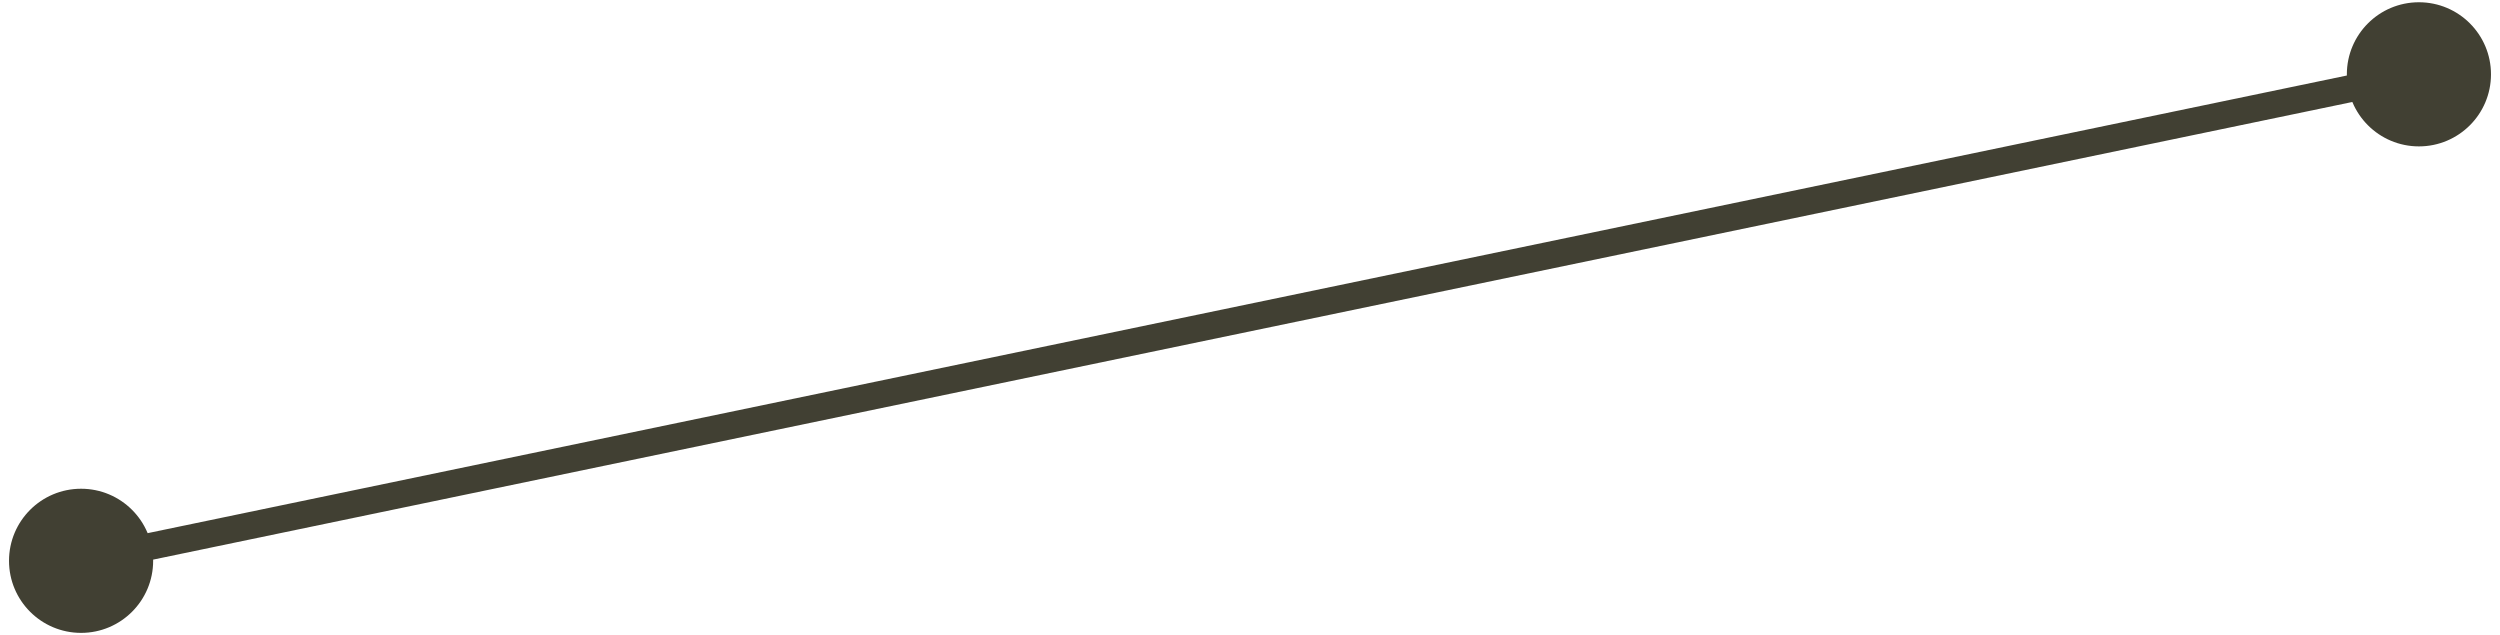
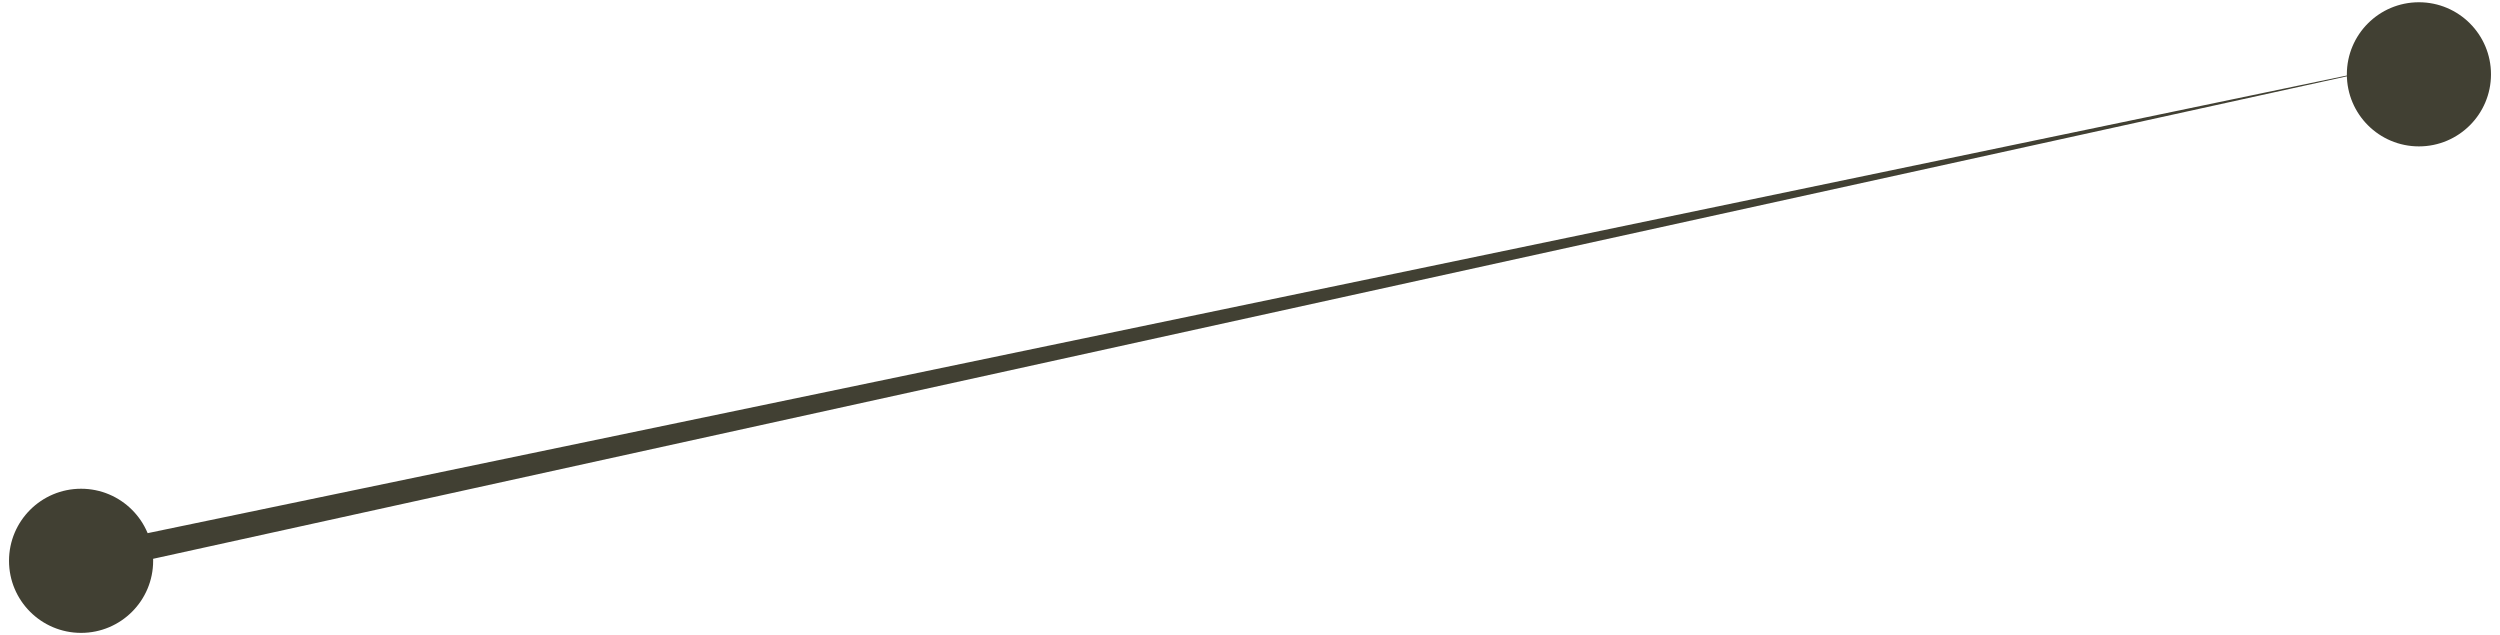
<svg xmlns="http://www.w3.org/2000/svg" width="185" height="47" viewBox="0 0 185 47" fill="none">
-   <path d="M0.667 41.5C0.667 44.446 3.054 46.833 6 46.833C8.946 46.833 11.333 44.446 11.333 41.5C11.333 38.554 8.946 36.167 6 36.167C3.054 36.167 0.667 38.554 0.667 41.5ZM173.667 5.5C173.667 8.446 176.054 10.833 179 10.833C181.946 10.833 184.333 8.446 184.333 5.5C184.333 2.554 181.946 0.167 179 0.167C176.054 0.167 173.667 2.554 173.667 5.5ZM6.204 42.479L179.204 6.479L178.796 4.521L5.796 40.521L6.204 42.479Z" fill="#414033" />
+   <path d="M0.667 41.5C0.667 44.446 3.054 46.833 6 46.833C8.946 46.833 11.333 44.446 11.333 41.5C11.333 38.554 8.946 36.167 6 36.167C3.054 36.167 0.667 38.554 0.667 41.5ZM173.667 5.5C173.667 8.446 176.054 10.833 179 10.833C181.946 10.833 184.333 8.446 184.333 5.5C184.333 2.554 181.946 0.167 179 0.167C176.054 0.167 173.667 2.554 173.667 5.5ZM6.204 42.479L178.796 4.521L5.796 40.521L6.204 42.479Z" fill="#414033" />
</svg>